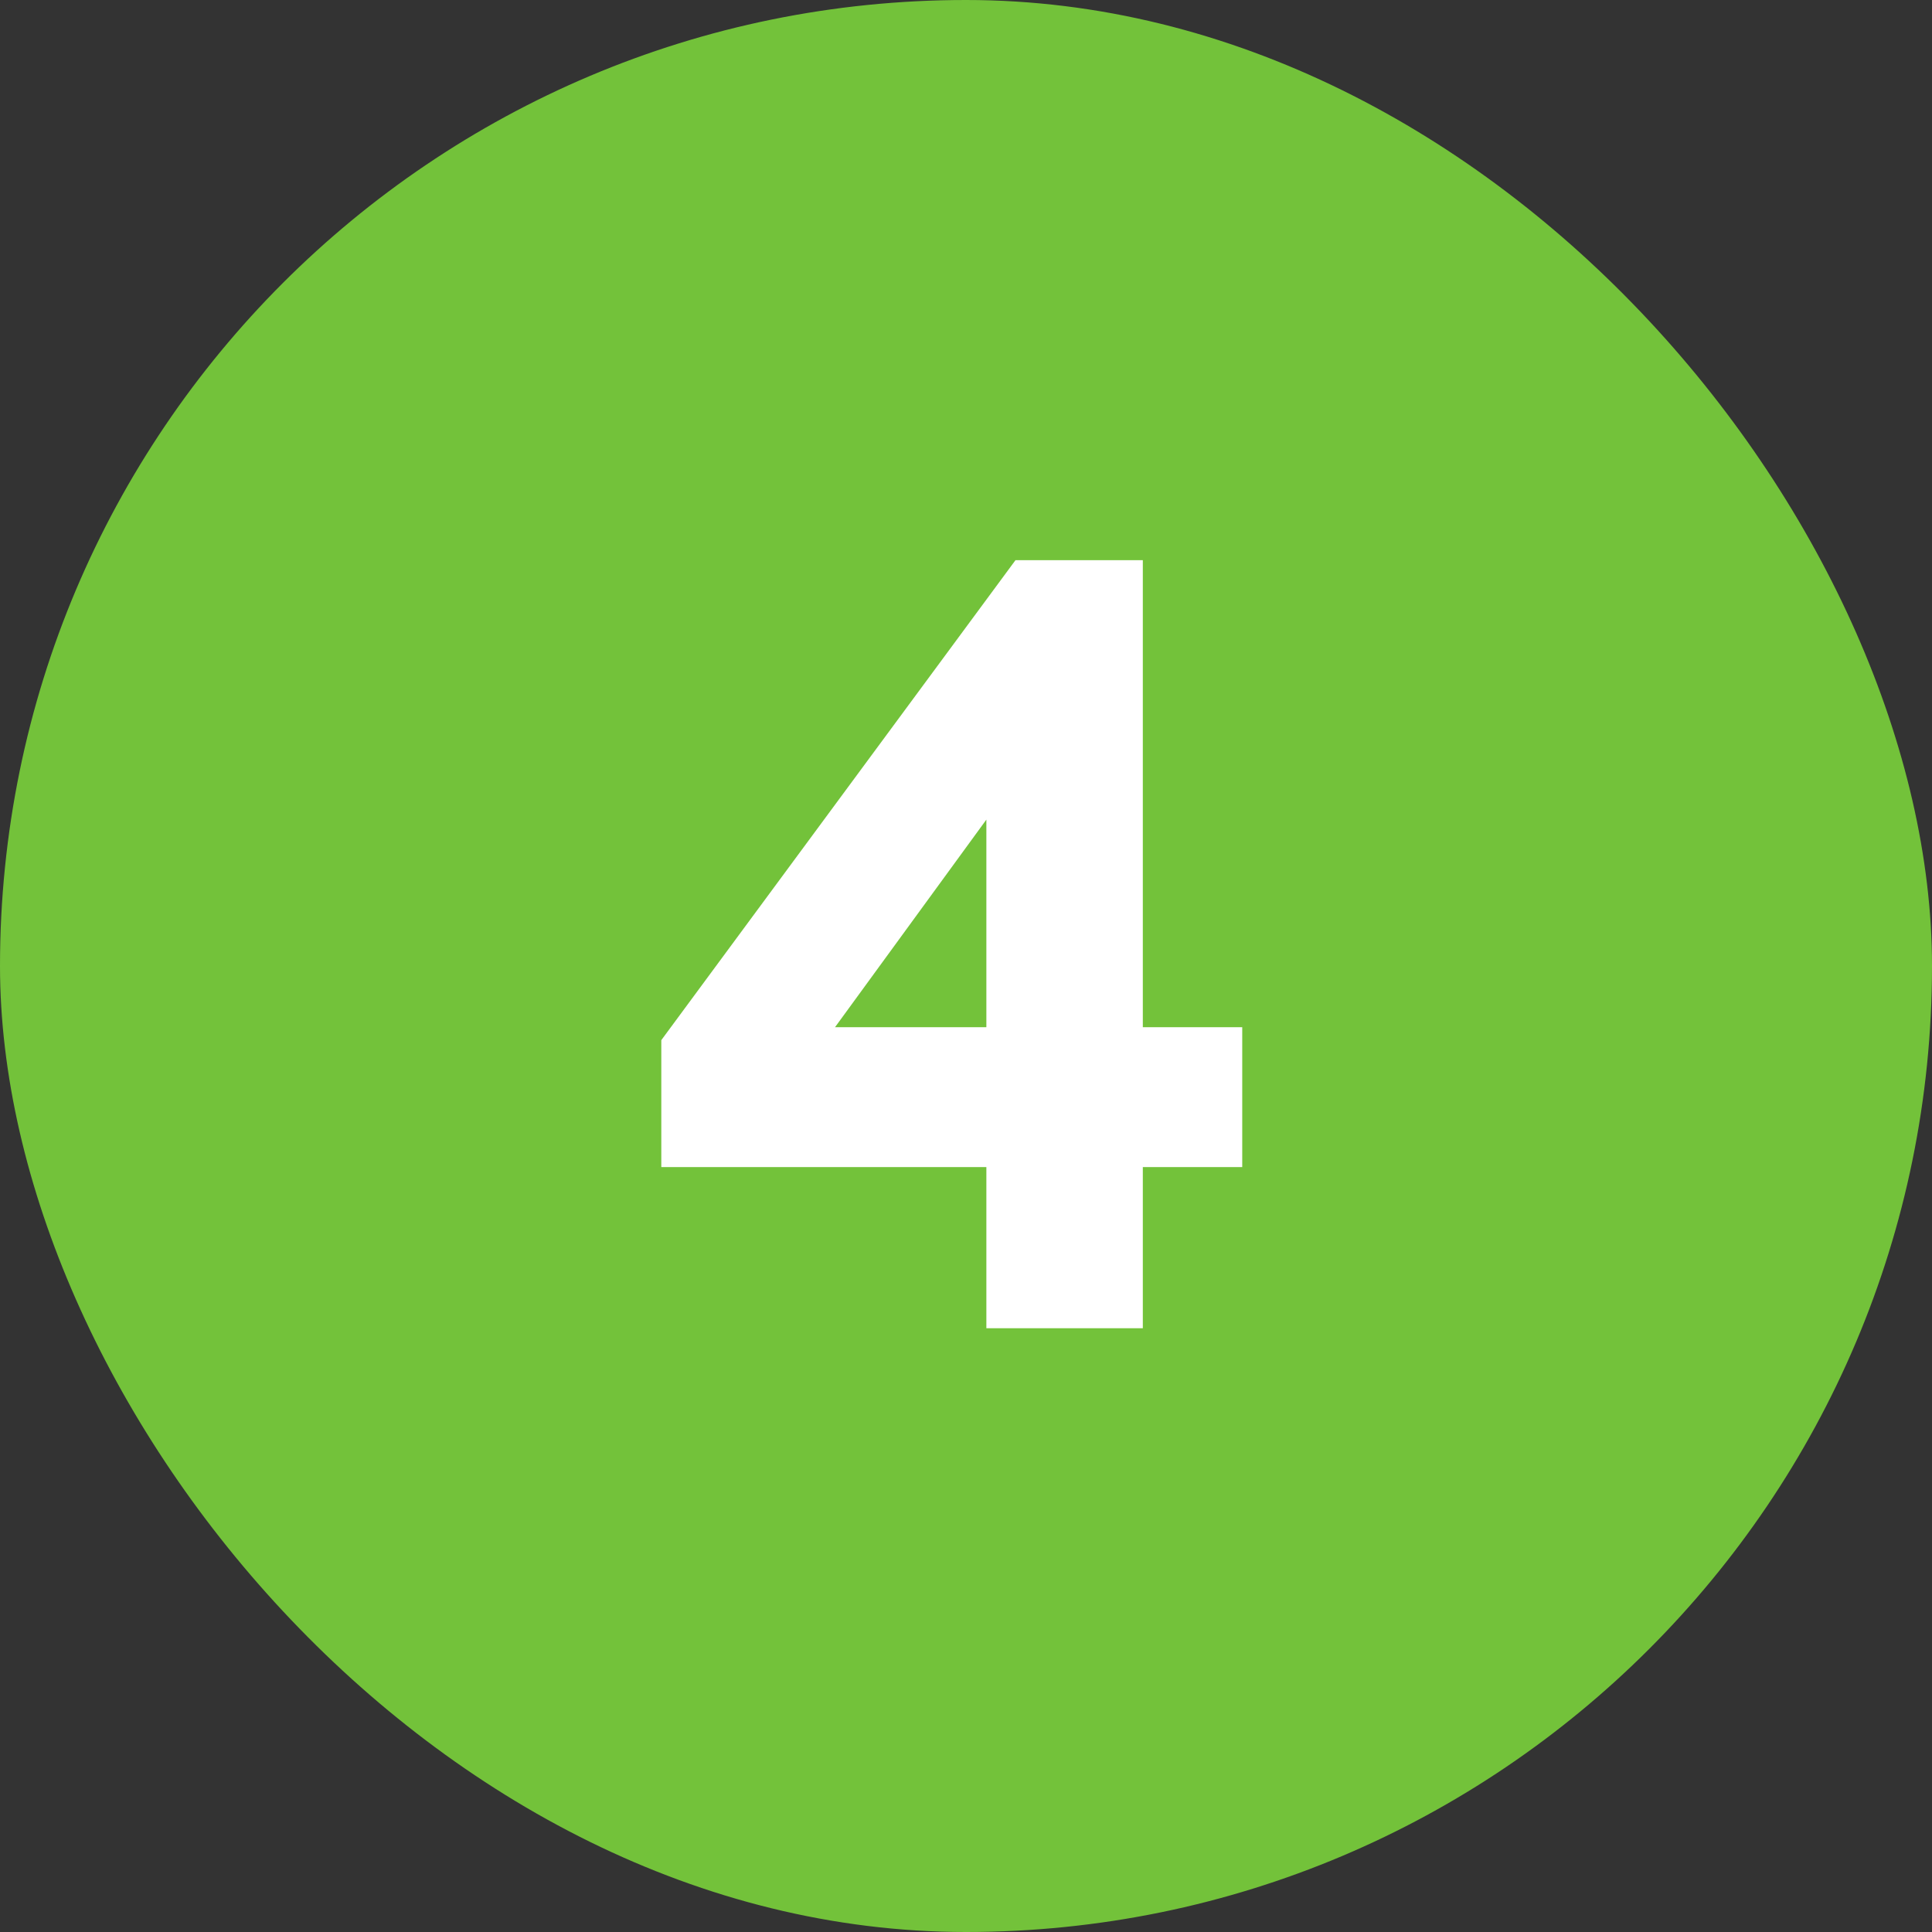
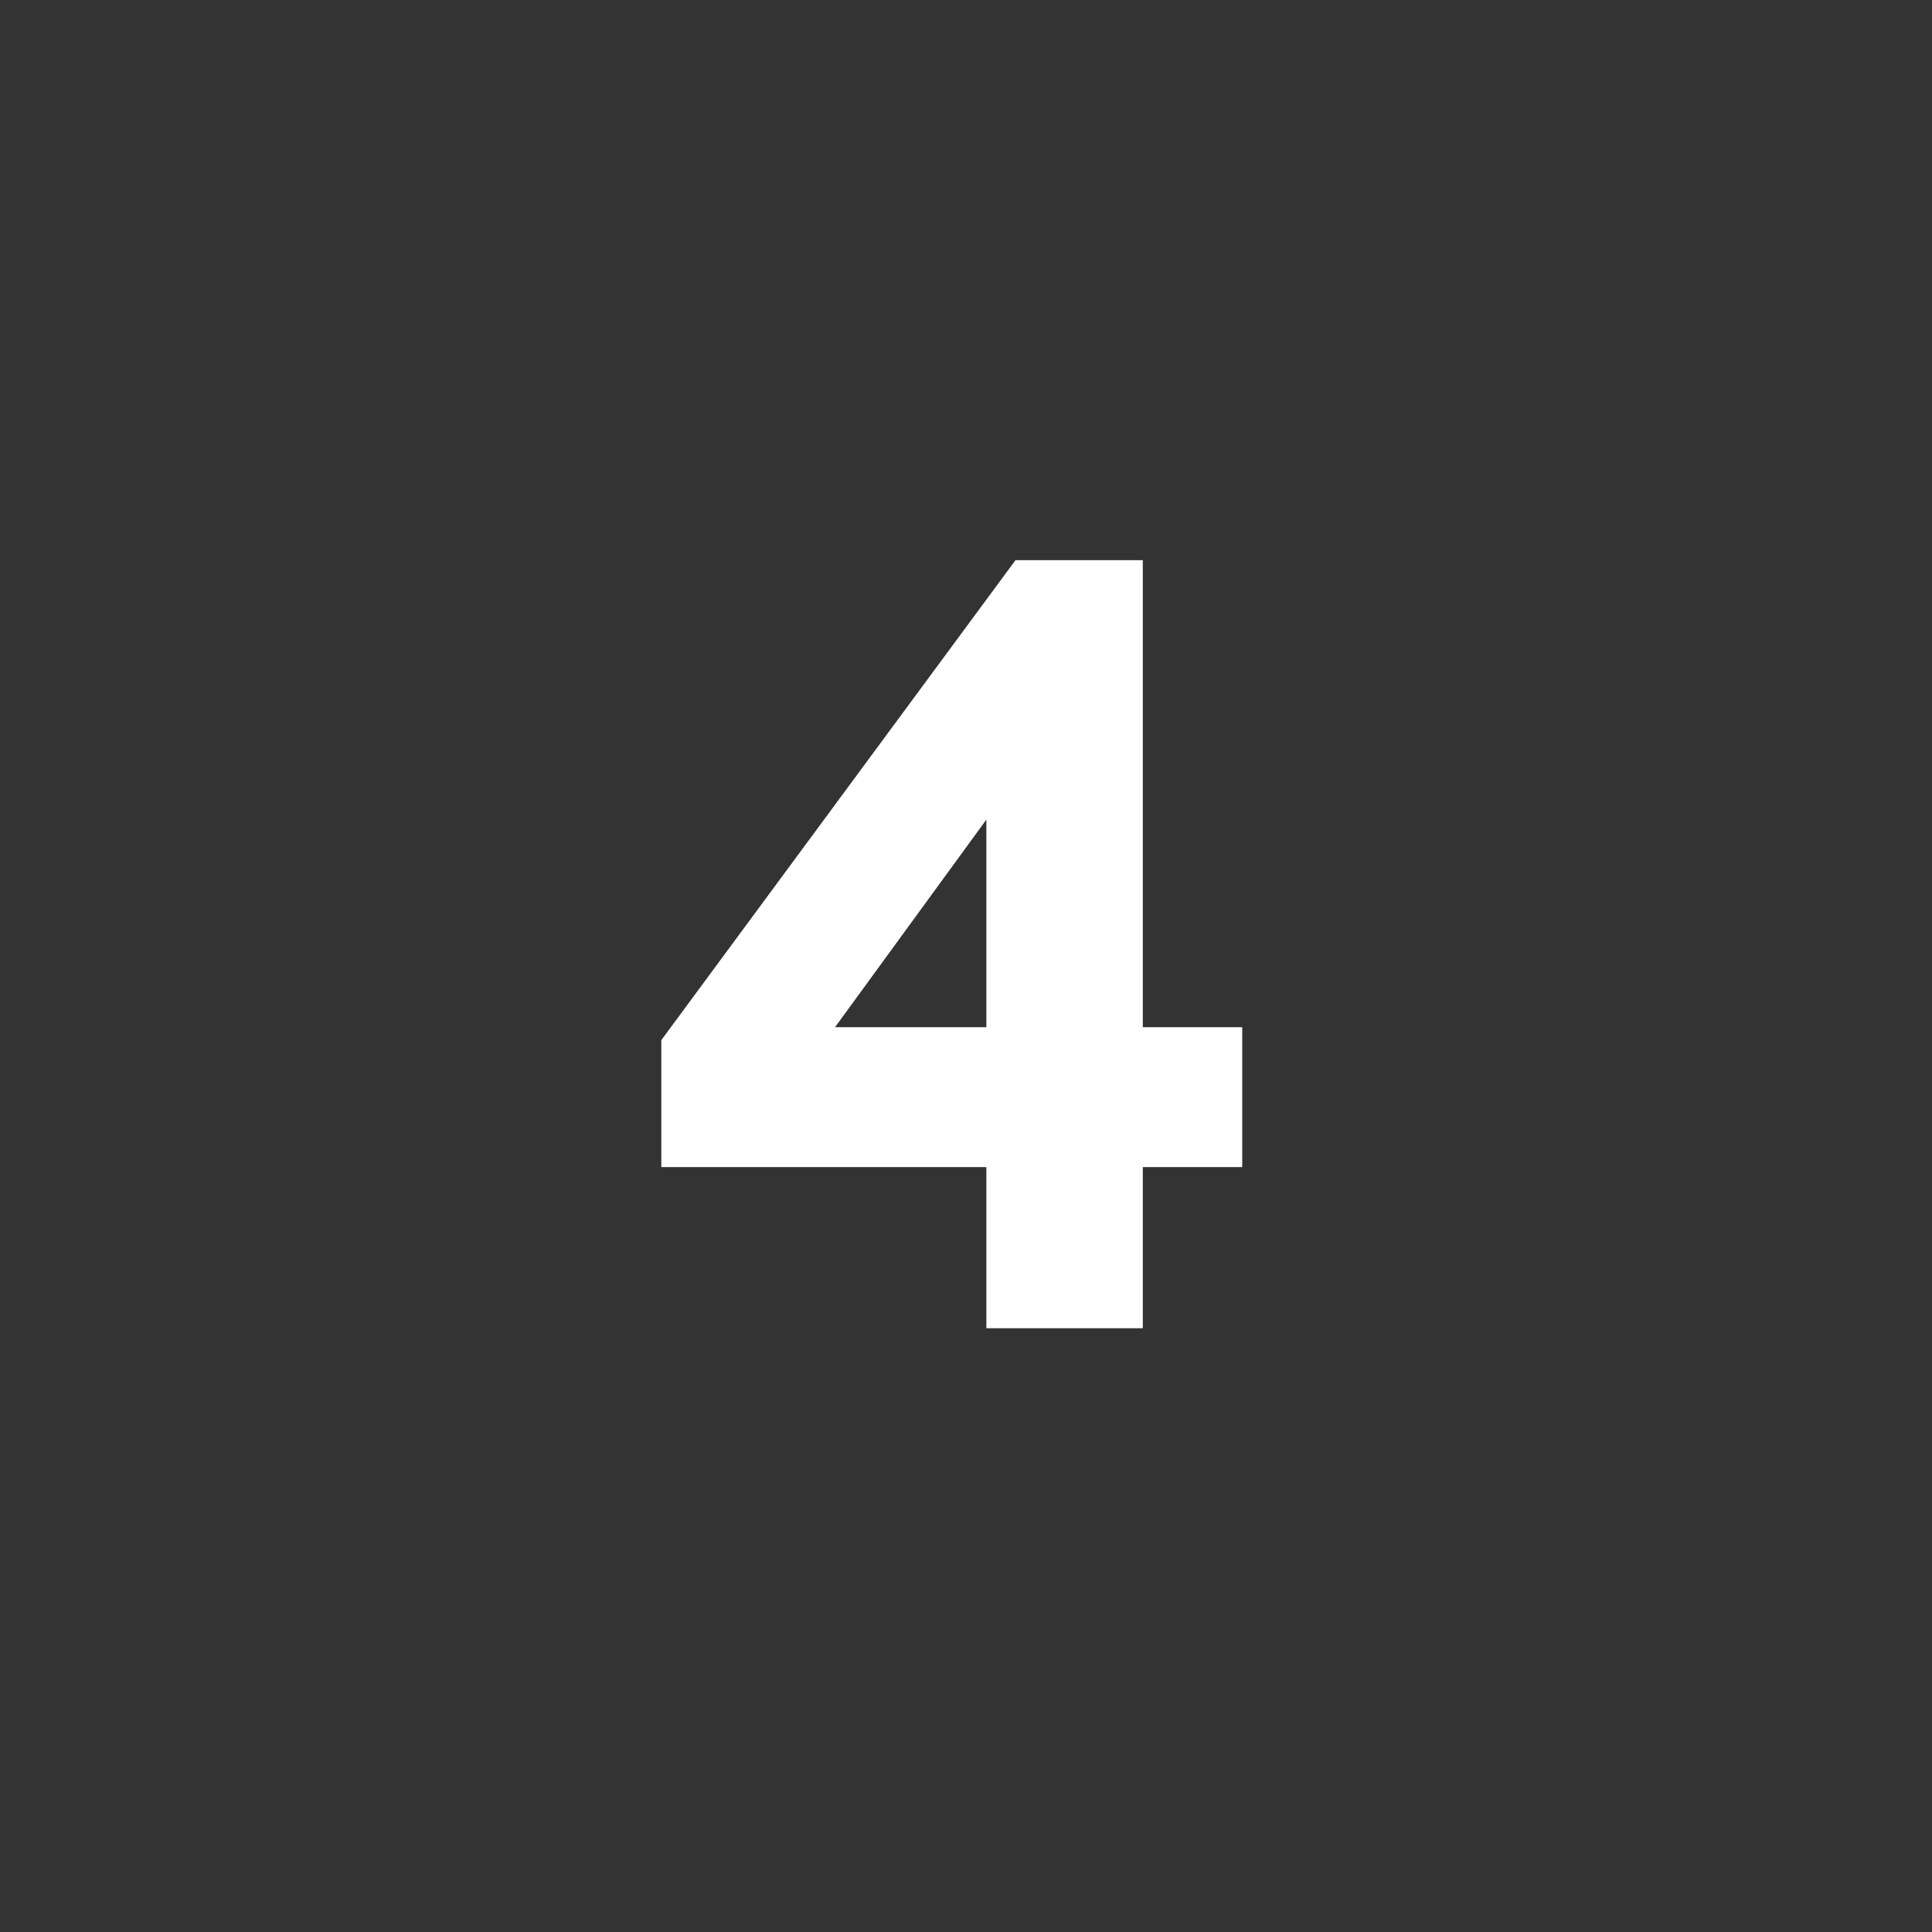
<svg xmlns="http://www.w3.org/2000/svg" width="48" height="48" viewBox="0 0 48 48" fill="none">
  <rect x="0" y="0" width="48" height="48" fill="#333333" stroke="none" />
-   <rect width="48" height="48" rx="24" fill="#73C23A" />
  <path d="M24.506 20.363L20.746 25.52H24.506V20.363ZM30.863 25.52V28.996H28.393V33H24.506V28.996H16.43V25.842L25.229 13.918H28.393V25.52H30.863Z" fill="white" />
</svg>